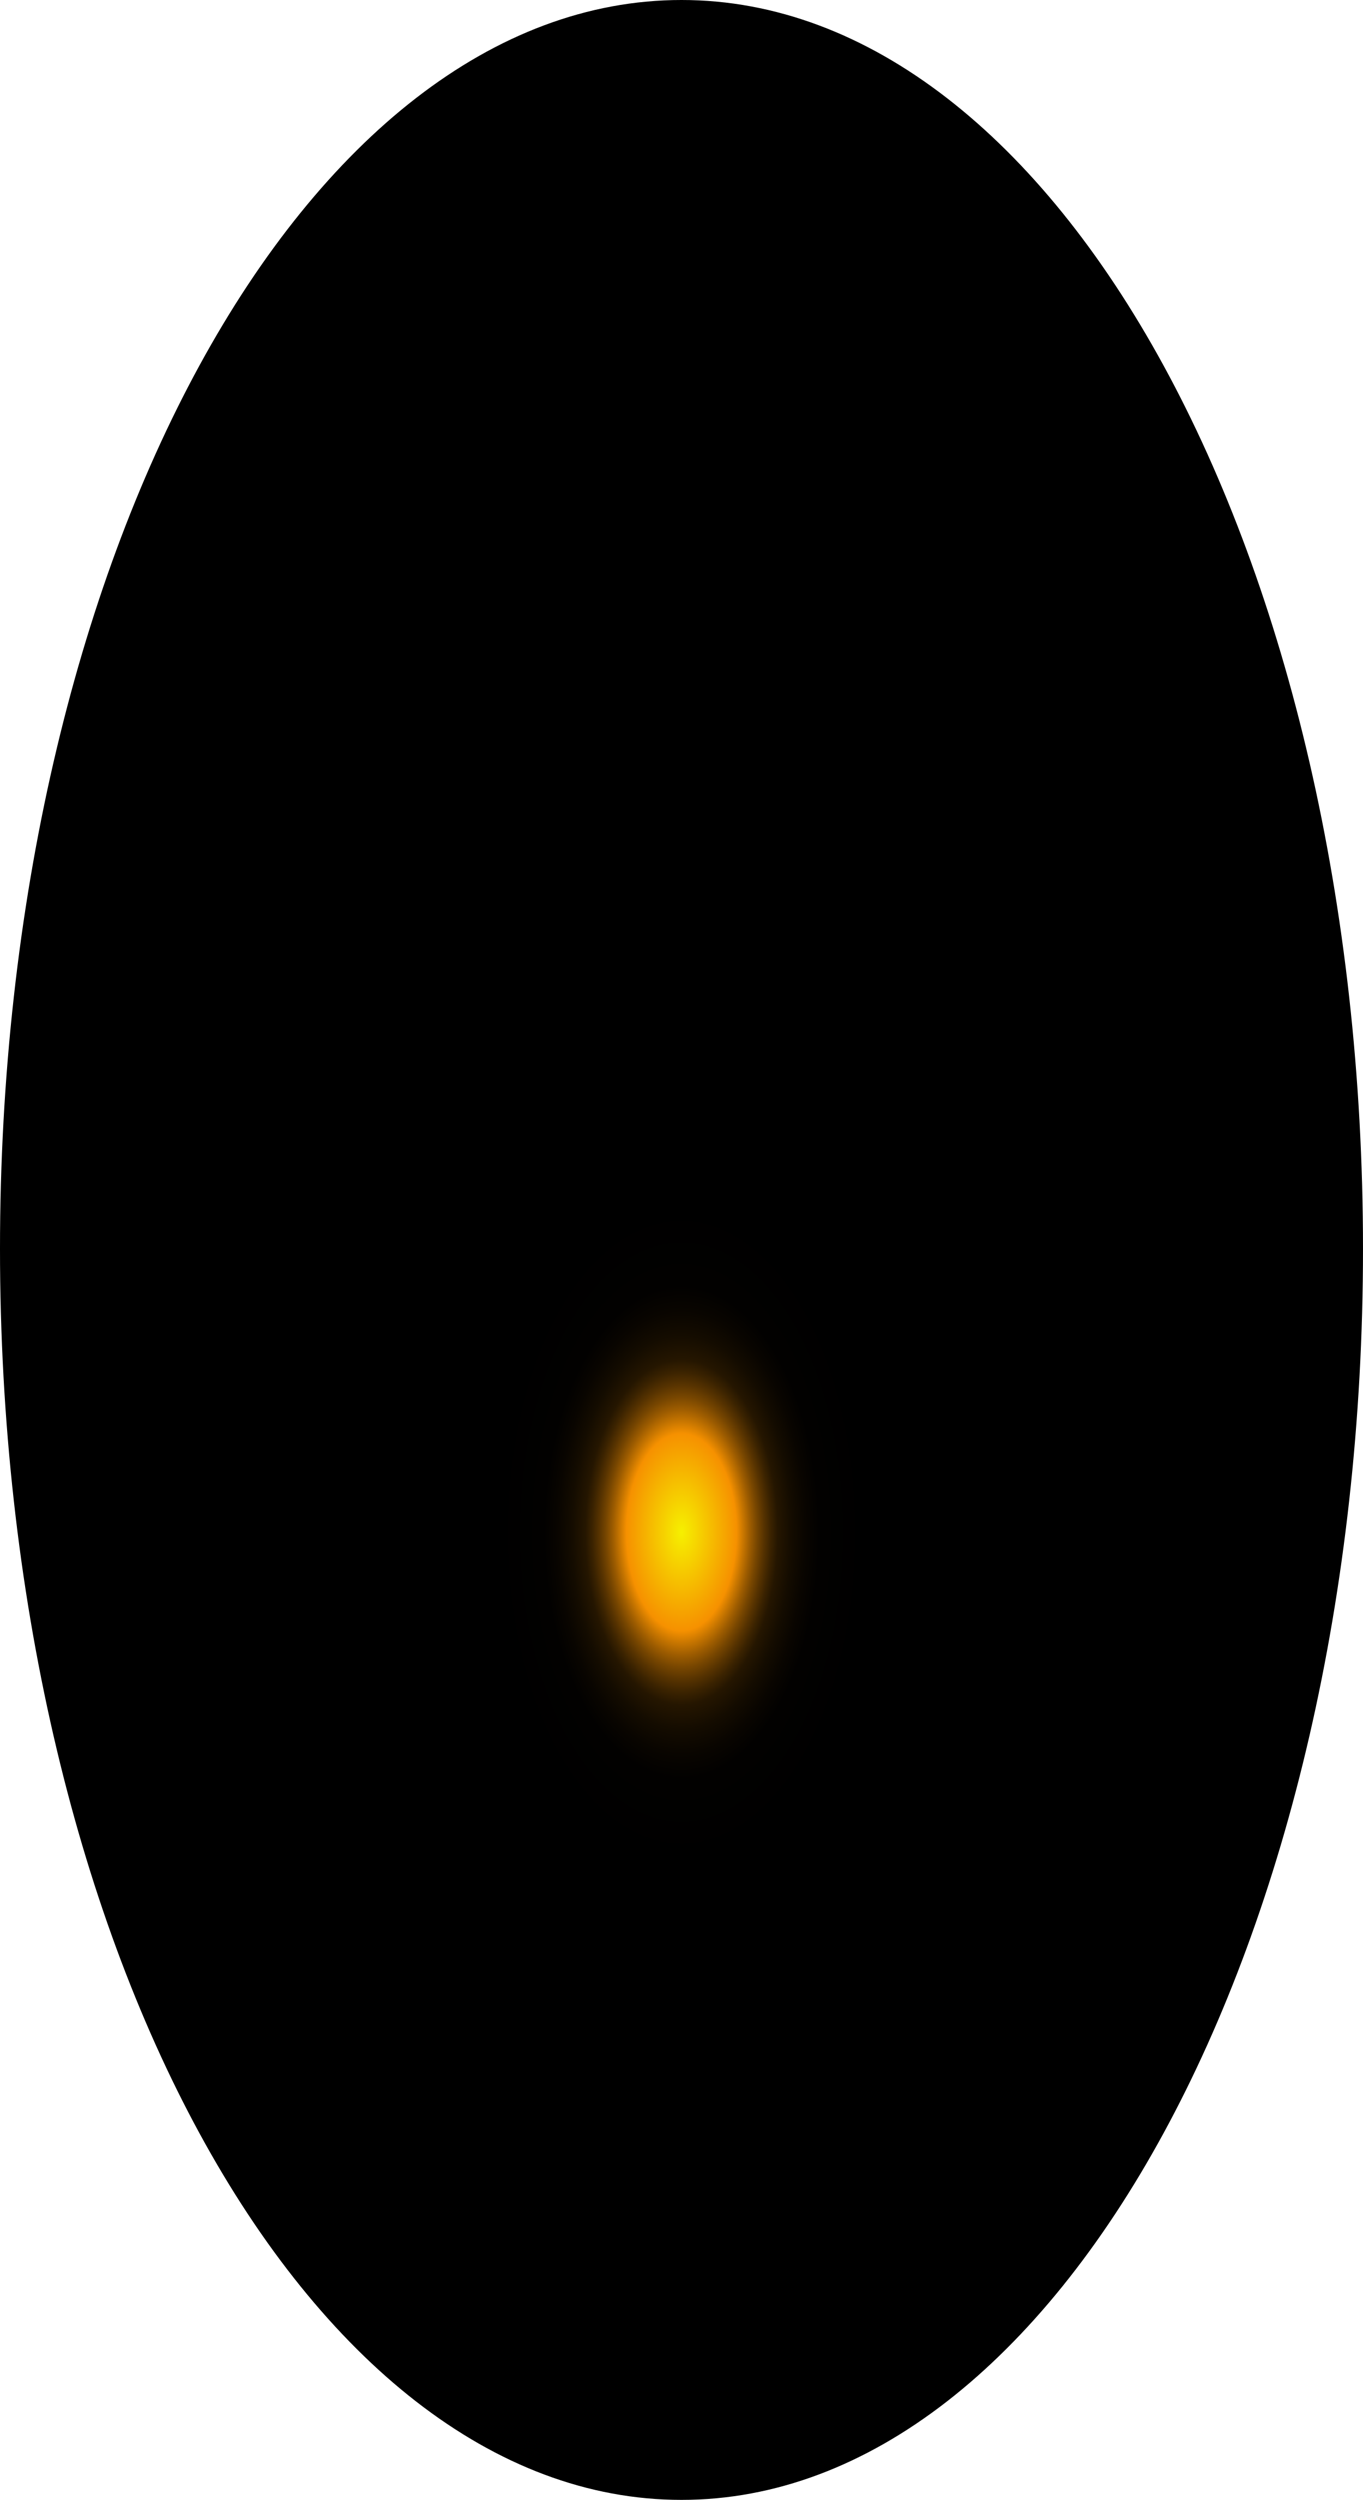
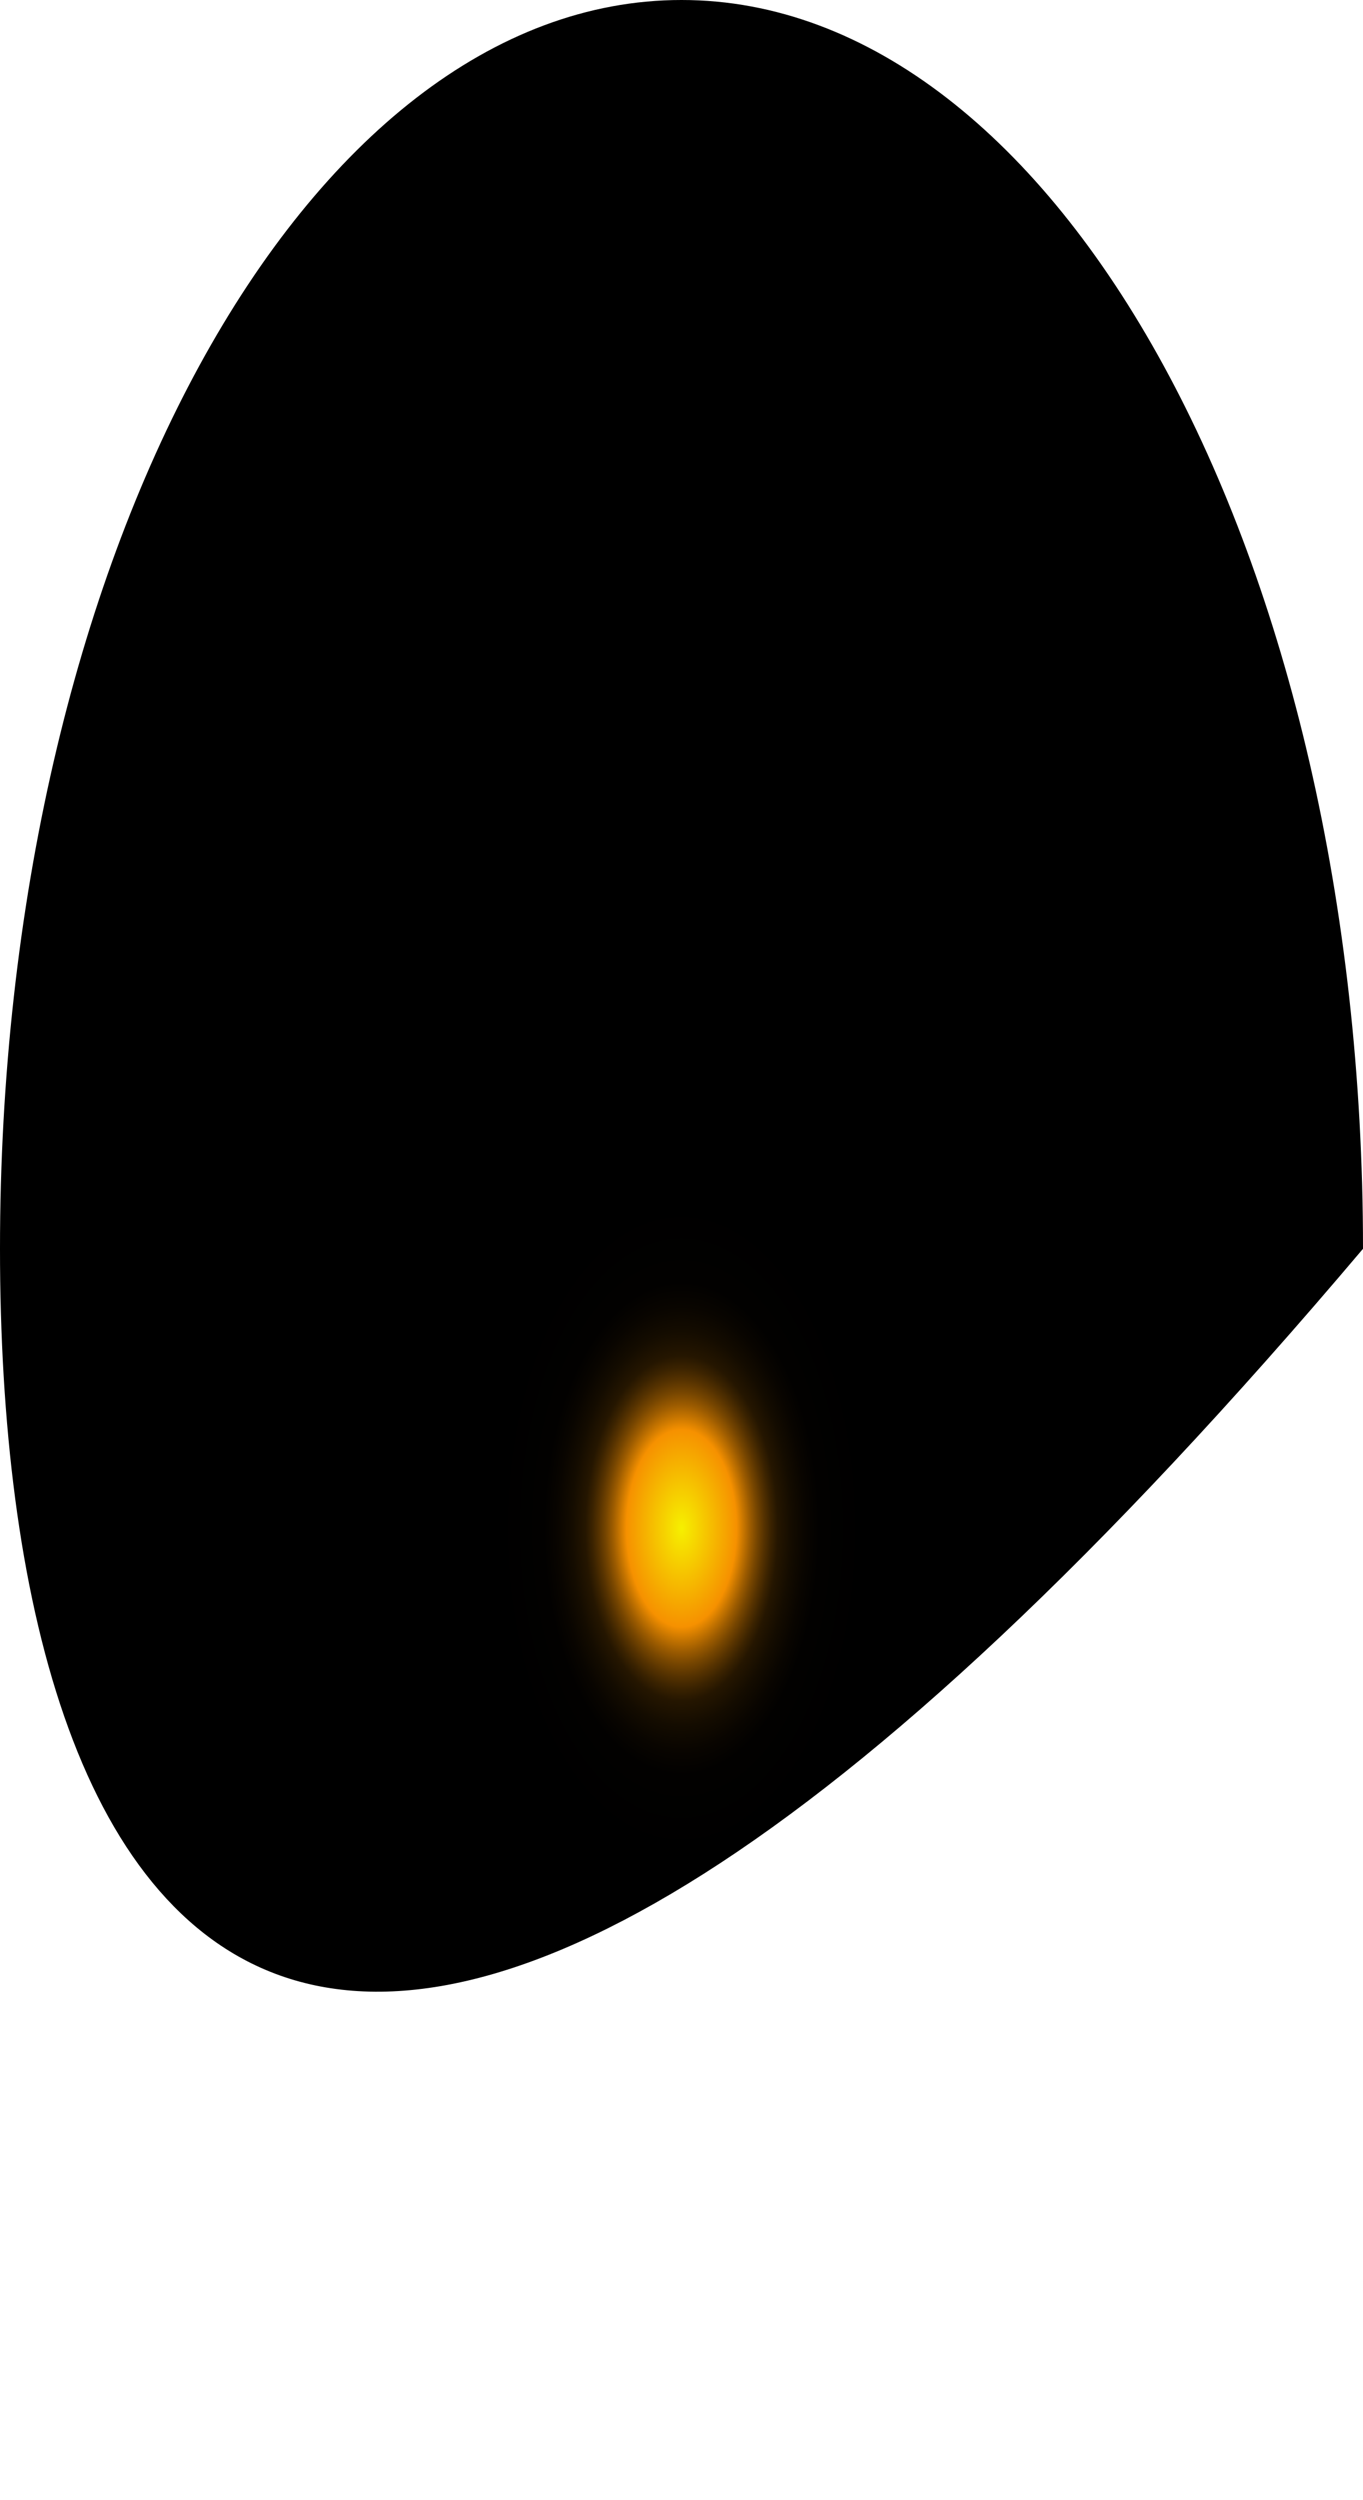
<svg xmlns="http://www.w3.org/2000/svg" fill="none" height="100%" overflow="visible" preserveAspectRatio="none" style="display: block;" viewBox="0 0 43.684 80.078" width="100%">
-   <path d="M43.684 40.002C43.684 62.143 33.903 80.078 21.842 80.078C9.78 80.078 0 62.143 0 40.002C0 17.86 9.78 0 21.842 0C33.903 0 43.684 17.86 43.684 40.002Z" fill="url(#paint0_radial_0_715)" id="Vector" style="mix-blend-mode:screen" />
+   <path d="M43.684 40.002C9.78 80.078 0 62.143 0 40.002C0 17.86 9.78 0 21.842 0C33.903 0 43.684 17.86 43.684 40.002Z" fill="url(#paint0_radial_0_715)" id="Vector" style="mix-blend-mode:screen" />
  <defs>
    <radialGradient cx="0" cy="0" gradientTransform="translate(21.842 49.224) scale(21.842 40.114)" gradientUnits="userSpaceOnUse" id="paint0_radial_0_715" r="1">
      <stop stop-color="#F6F000" />
      <stop offset="0.08" stop-color="#F69100" />
      <stop offset="0.09" stop-color="#C87600" />
      <stop offset="0.1" stop-color="#9D5C00" />
      <stop offset="0.11" stop-color="#774600" />
      <stop offset="0.12" stop-color="#573300" />
      <stop offset="0.13" stop-color="#3B2300" />
      <stop offset="0.14" stop-color="#251600" />
      <stop offset="0.16" stop-color="#140C00" />
      <stop offset="0.18" stop-color="#090500" />
      <stop offset="0.2" stop-color="#020100" />
      <stop offset="0.27" />
    </radialGradient>
  </defs>
</svg>